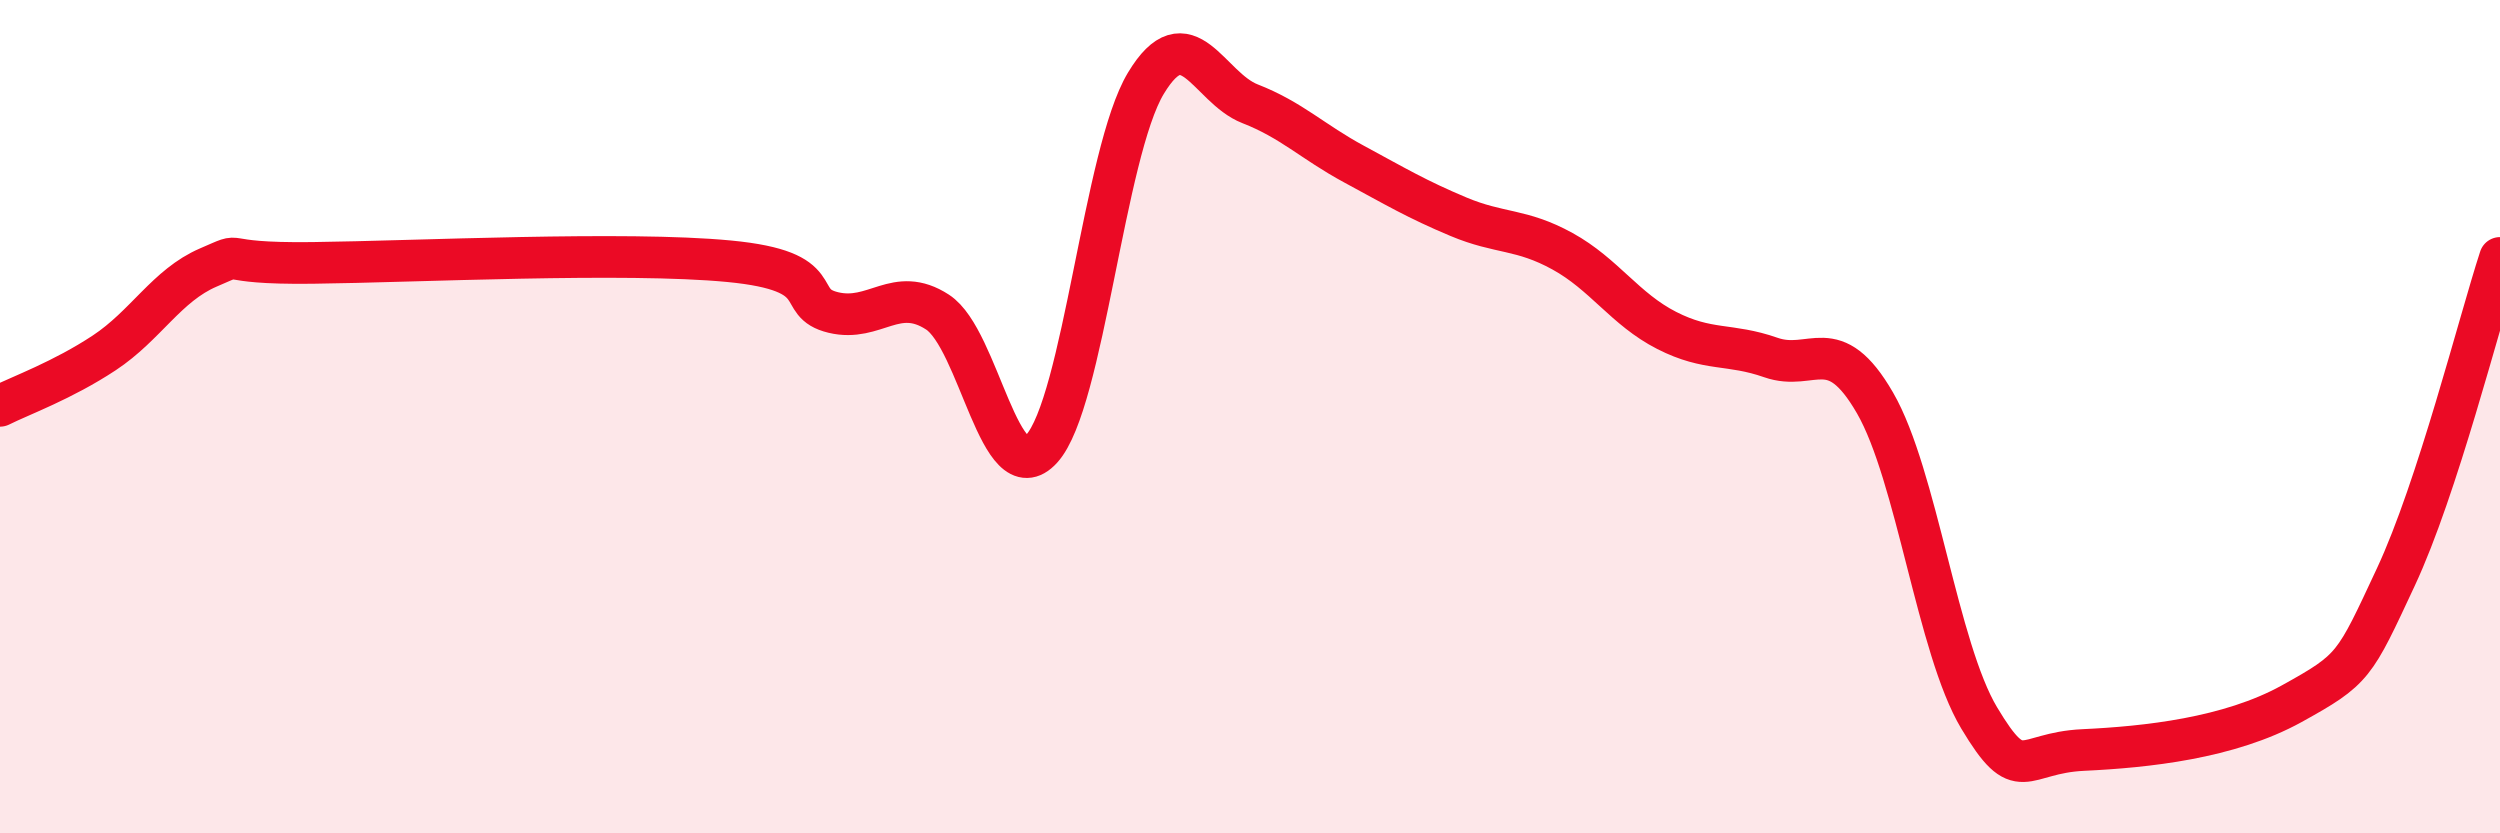
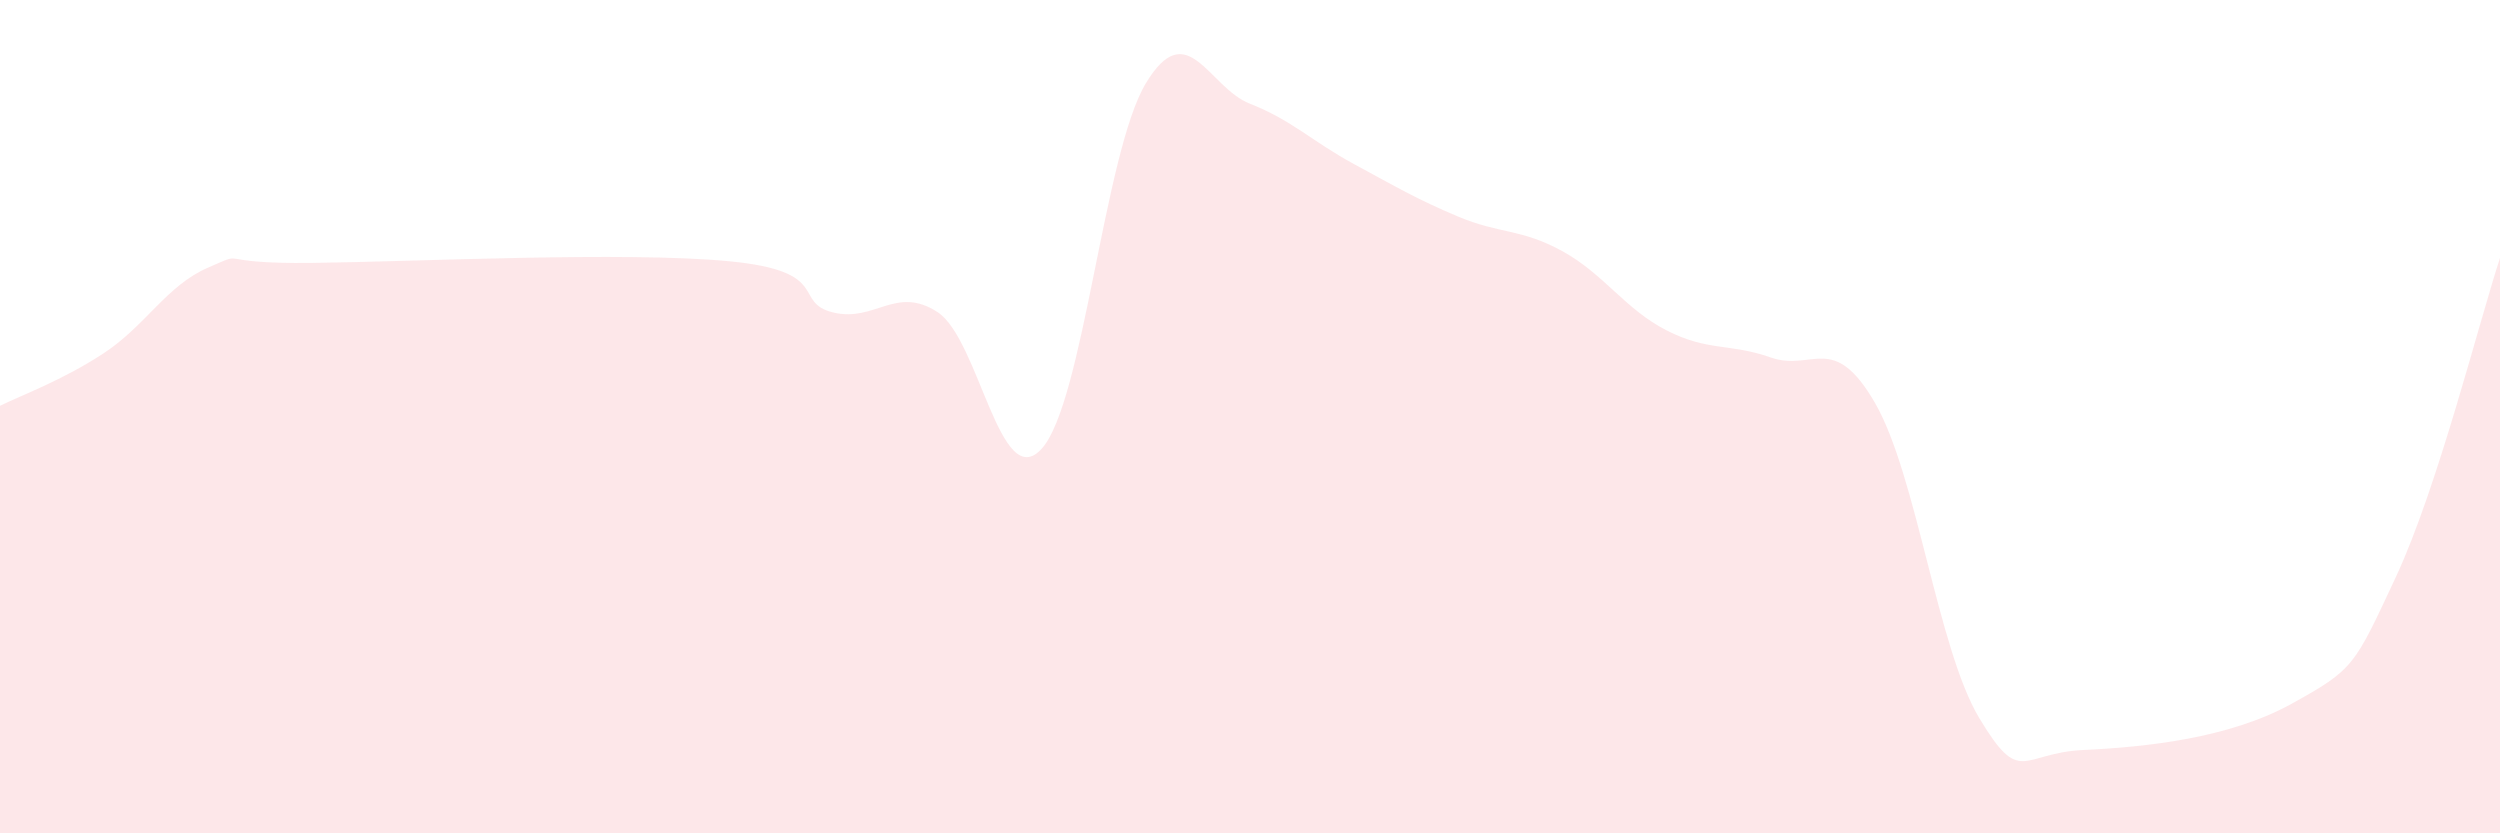
<svg xmlns="http://www.w3.org/2000/svg" width="60" height="20" viewBox="0 0 60 20">
  <path d="M 0,9.74 C 0.5,9.49 1.5,9.13 2.5,8.47 C 3.5,7.81 4,6.85 5,6.42 C 6,5.99 5,6.34 7.5,6.31 C 10,6.28 15,6.03 17.5,6.27 C 20,6.51 19,7.26 20,7.5 C 21,7.74 21.5,6.84 22.5,7.49 C 23.5,8.14 24,11.87 25,10.77 C 26,9.67 26.5,3.66 27.5,2 C 28.5,0.34 29,2.1 30,2.49 C 31,2.88 31.5,3.4 32.5,3.94 C 33.5,4.48 34,4.78 35,5.2 C 36,5.62 36.5,5.48 37.5,6.03 C 38.5,6.58 39,7.42 40,7.93 C 41,8.44 41.5,8.23 42.5,8.58 C 43.5,8.93 44,7.94 45,9.67 C 46,11.4 46.5,15.56 47.5,17.23 C 48.5,18.9 48.5,18.07 50,18 C 51.5,17.93 53.5,17.72 55,16.89 C 56.5,16.06 56.5,15.99 57.5,13.85 C 58.5,11.71 59.5,7.72 60,6.19L60 20L0 20Z" fill="#EB0A25" opacity="0.1" stroke-linecap="round" stroke-linejoin="round" />
-   <path d="M 0,9.74 C 0.5,9.49 1.5,9.13 2.5,8.47 C 3.5,7.81 4,6.85 5,6.42 C 6,5.99 5,6.34 7.5,6.31 C 10,6.28 15,6.03 17.5,6.27 C 20,6.51 19,7.26 20,7.5 C 21,7.74 21.5,6.84 22.5,7.49 C 23.5,8.14 24,11.87 25,10.77 C 26,9.67 26.5,3.66 27.5,2 C 28.5,0.34 29,2.1 30,2.49 C 31,2.88 31.5,3.4 32.5,3.94 C 33.5,4.48 34,4.78 35,5.2 C 36,5.62 36.5,5.48 37.5,6.03 C 38.5,6.58 39,7.42 40,7.93 C 41,8.44 41.5,8.23 42.5,8.58 C 43.5,8.93 44,7.94 45,9.67 C 46,11.4 46.5,15.56 47.5,17.23 C 48.5,18.9 48.5,18.07 50,18 C 51.5,17.93 53.5,17.72 55,16.89 C 56.5,16.06 56.5,15.99 57.5,13.85 C 58.5,11.71 59.5,7.72 60,6.19" stroke="#EB0A25" stroke-width="1" fill="none" stroke-linecap="round" stroke-linejoin="round" />
</svg>